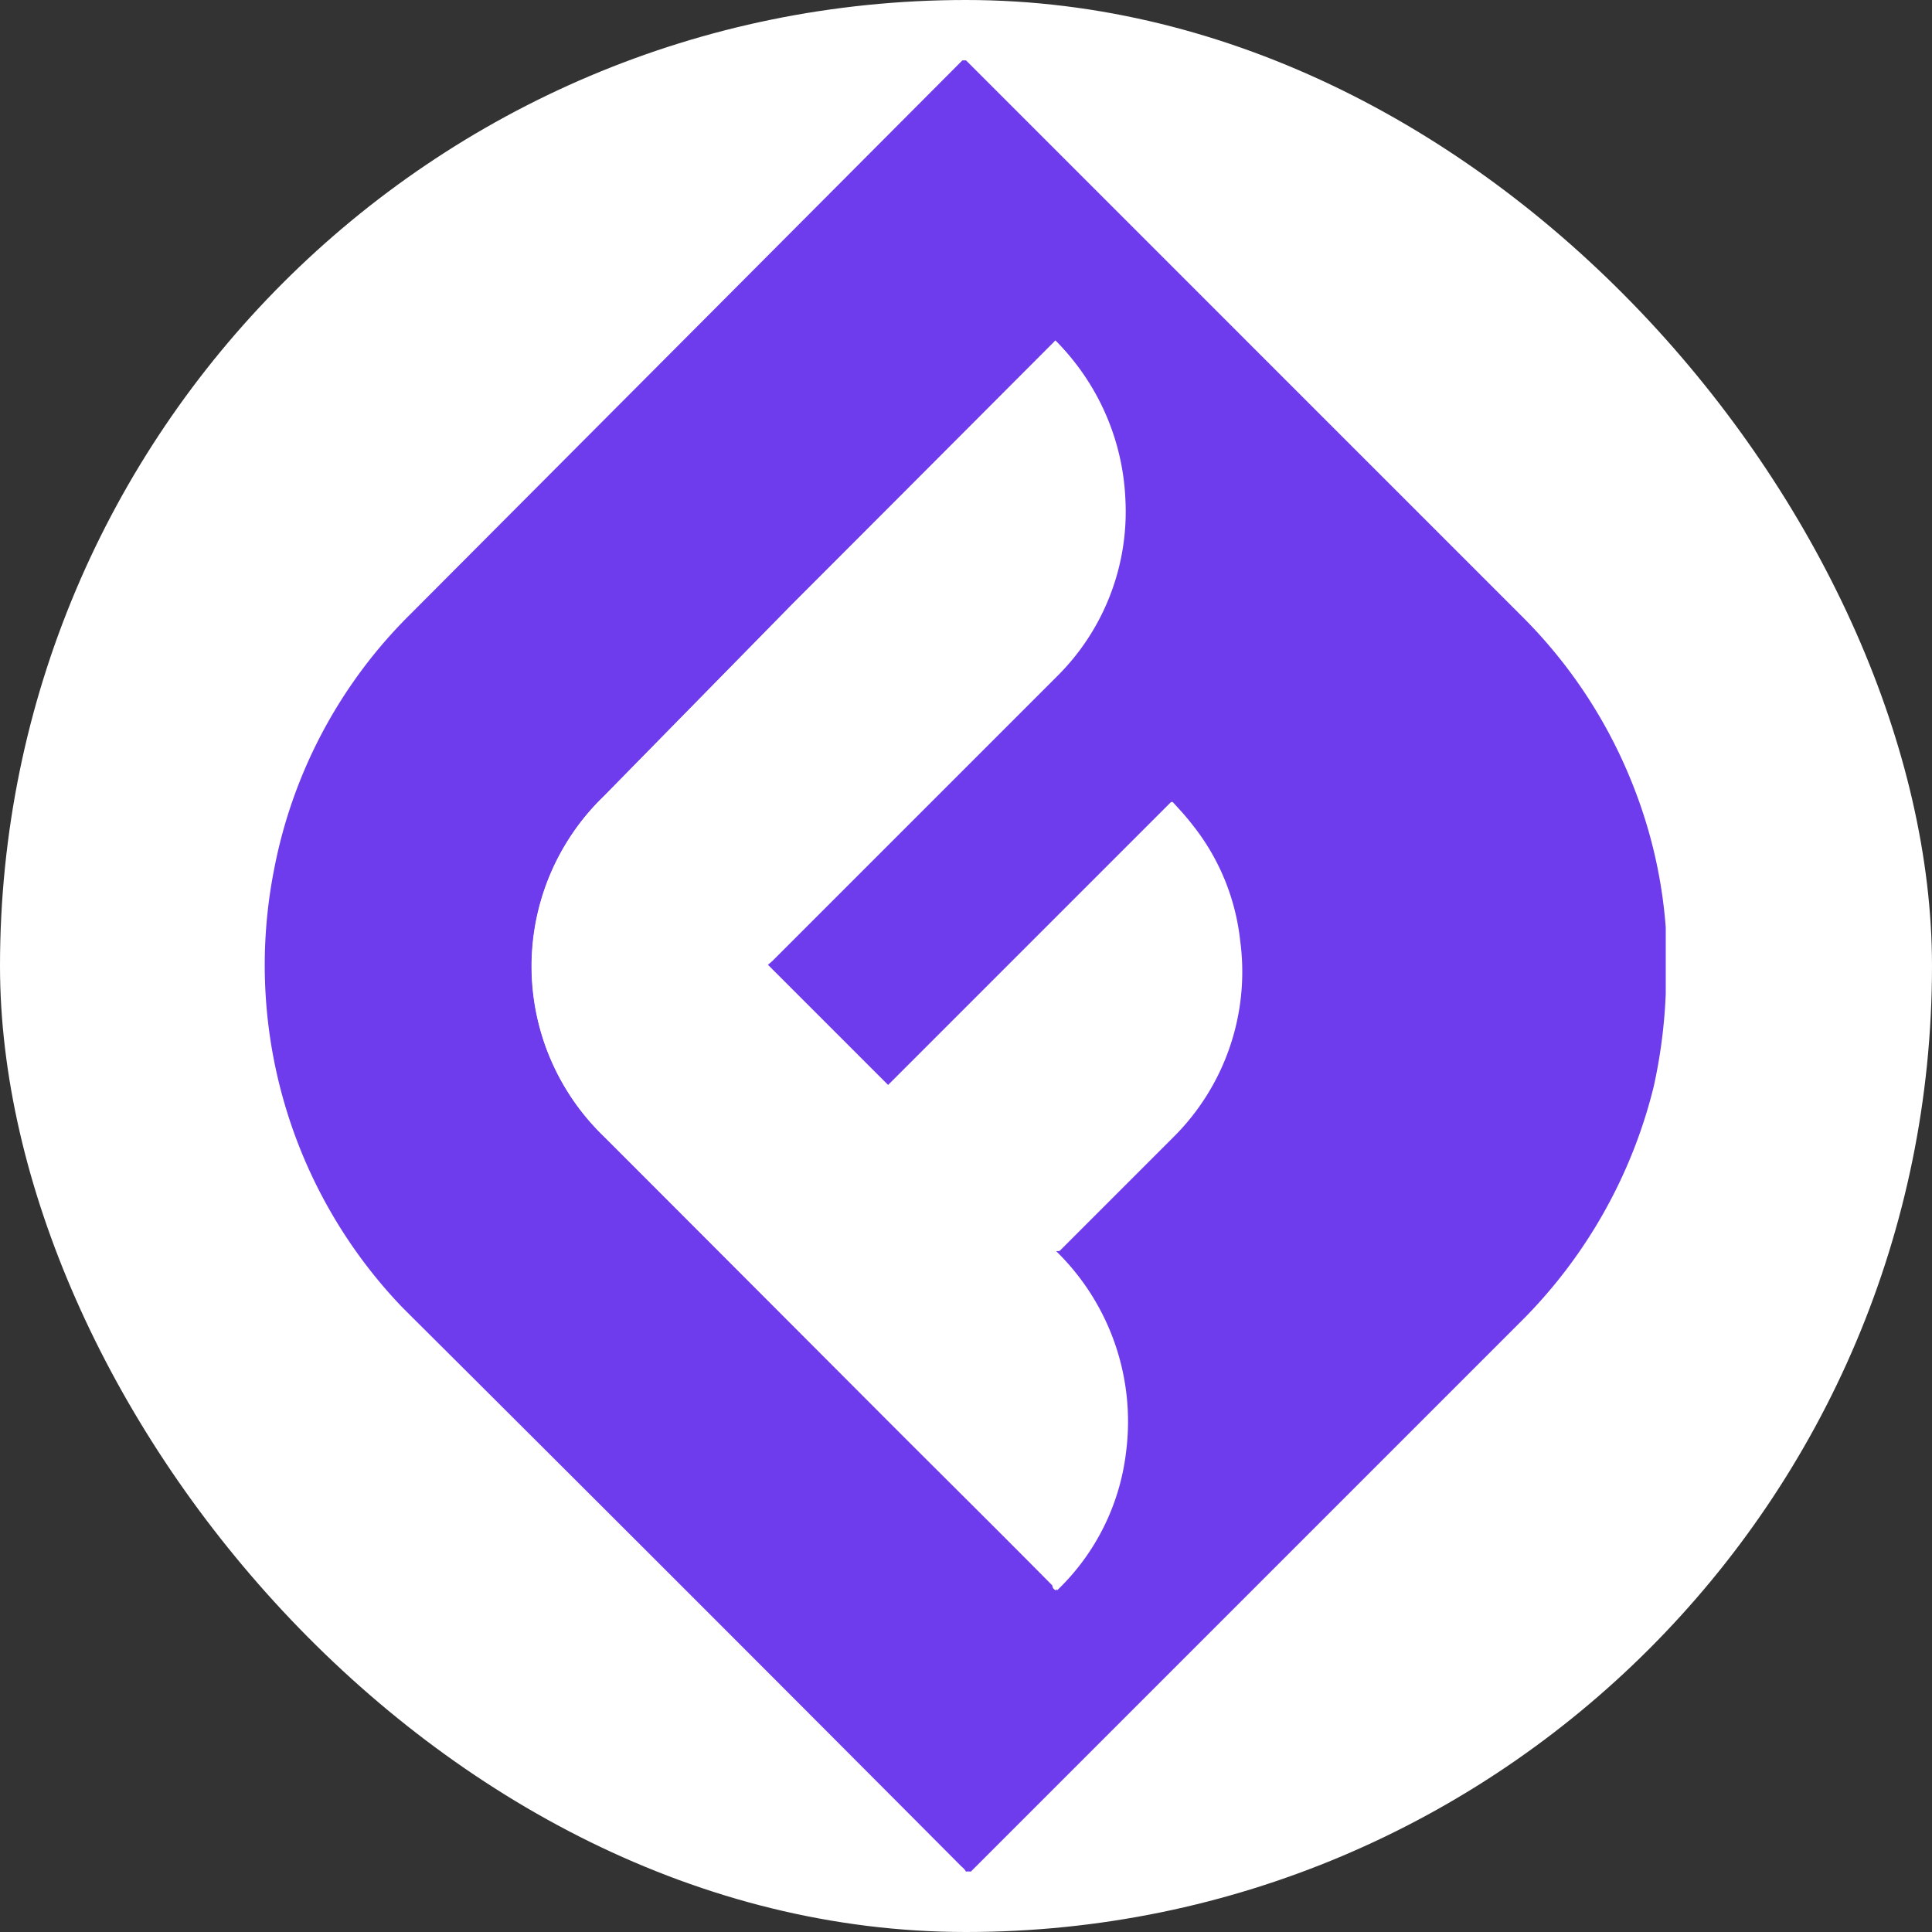
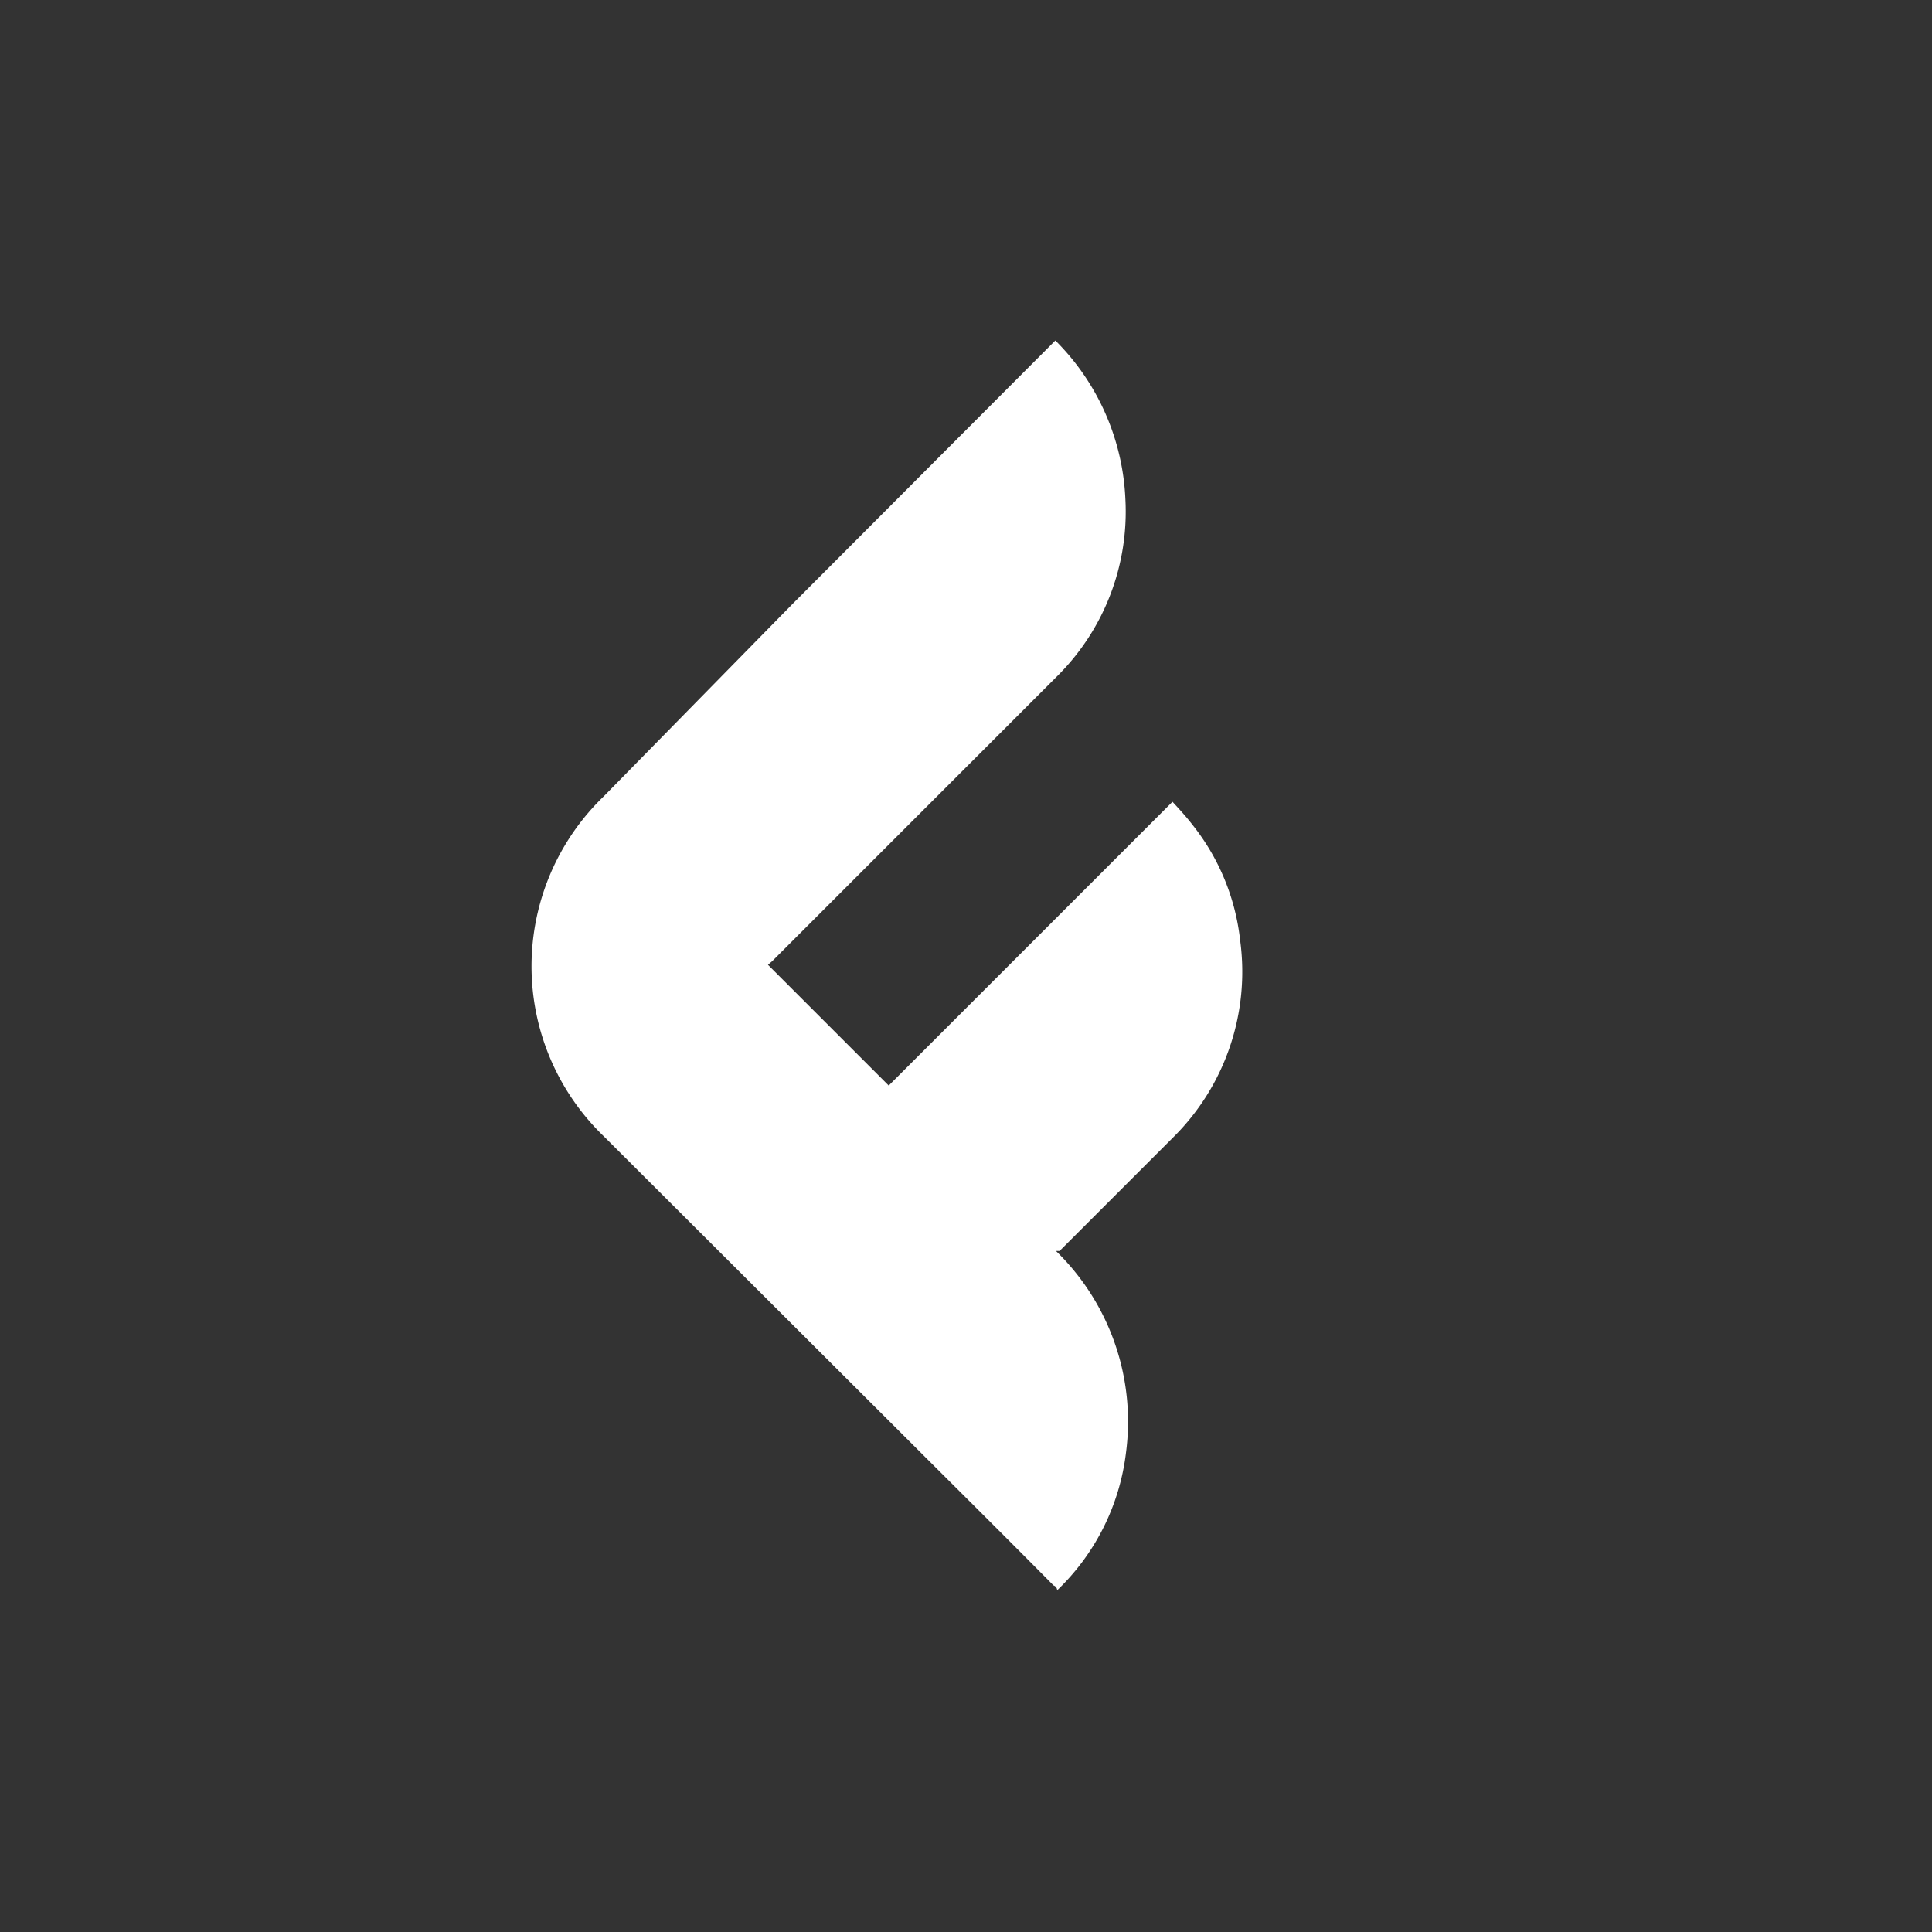
<svg xmlns="http://www.w3.org/2000/svg" viewBox="0 0 32 32">
  <rect x="0" y="0" width="32" height="32" fill="#333333" stroke="none" />
  <defs>
    <style>.cls-1{fill:#fff;}.cls-2{fill:#6f3ced;}</style>
  </defs>
  <g id="Layer_2" data-name="Layer 2">
    <g id="Layer_1-2" data-name="Layer 1">
-       <rect class="cls-1" width="32" height="32" rx="16" />
-       <path class="cls-2" d="M16,31h0a.27.27,0,0,0-.07-.08q-4.54-4.56-9.1-9.1l-.18-.18a8.19,8.19,0,0,1-2.11-7.24A8.08,8.08,0,0,1,6.8,10.17L15.94,1,16,1l.05.05,9.17,9.17a8.17,8.17,0,0,1,1.86,2.87,8,8,0,0,1,.51,2.27l0,.33v.68s0,.06,0,.09A8.7,8.7,0,0,1,27.39,18a8.29,8.29,0,0,1-2.22,3.91L16.08,31A.27.27,0,0,0,16,31ZM17.48,5.64l-.07.09L13.13,10,10,13.19a3.92,3.92,0,0,0,0,5.63l4.81,4.82c.87.87,1.75,1.74,2.62,2.62,0,0,0,.06.06.08a3.78,3.78,0,0,0,1.14-2.28,3.94,3.94,0,0,0-1.16-3.34l.06,0,1.88-1.88a3.86,3.86,0,0,0,1.11-3.27,3.72,3.72,0,0,0-.79-1.91c-.1-.13-.21-.25-.33-.38l-4.7,4.7-2-2,.07-.06,4.71-4.71a3.94,3.94,0,0,0,.71-4.57A3.82,3.82,0,0,0,17.48,5.64Z" />
      <path class="cls-1" d="M17.48,5.64a3.95,3.95,0,0,1,1.16,2.63,3.84,3.84,0,0,1-1.14,2.94l-4.71,4.71-.07.06,2,2,4.7-4.7c.12.13.23.25.33.38a3.72,3.72,0,0,1,.79,1.91,3.86,3.86,0,0,1-1.11,3.27l-1.88,1.88-.06,0a3.94,3.94,0,0,1,1.16,3.34,3.78,3.78,0,0,1-1.14,2.28s0-.06-.06-.08c-.87-.88-1.75-1.75-2.62-2.62L10,18.82a3.91,3.91,0,0,1,0-5.63L13.13,10l4.28-4.29Z" />
    </g>
  </g>
</svg>